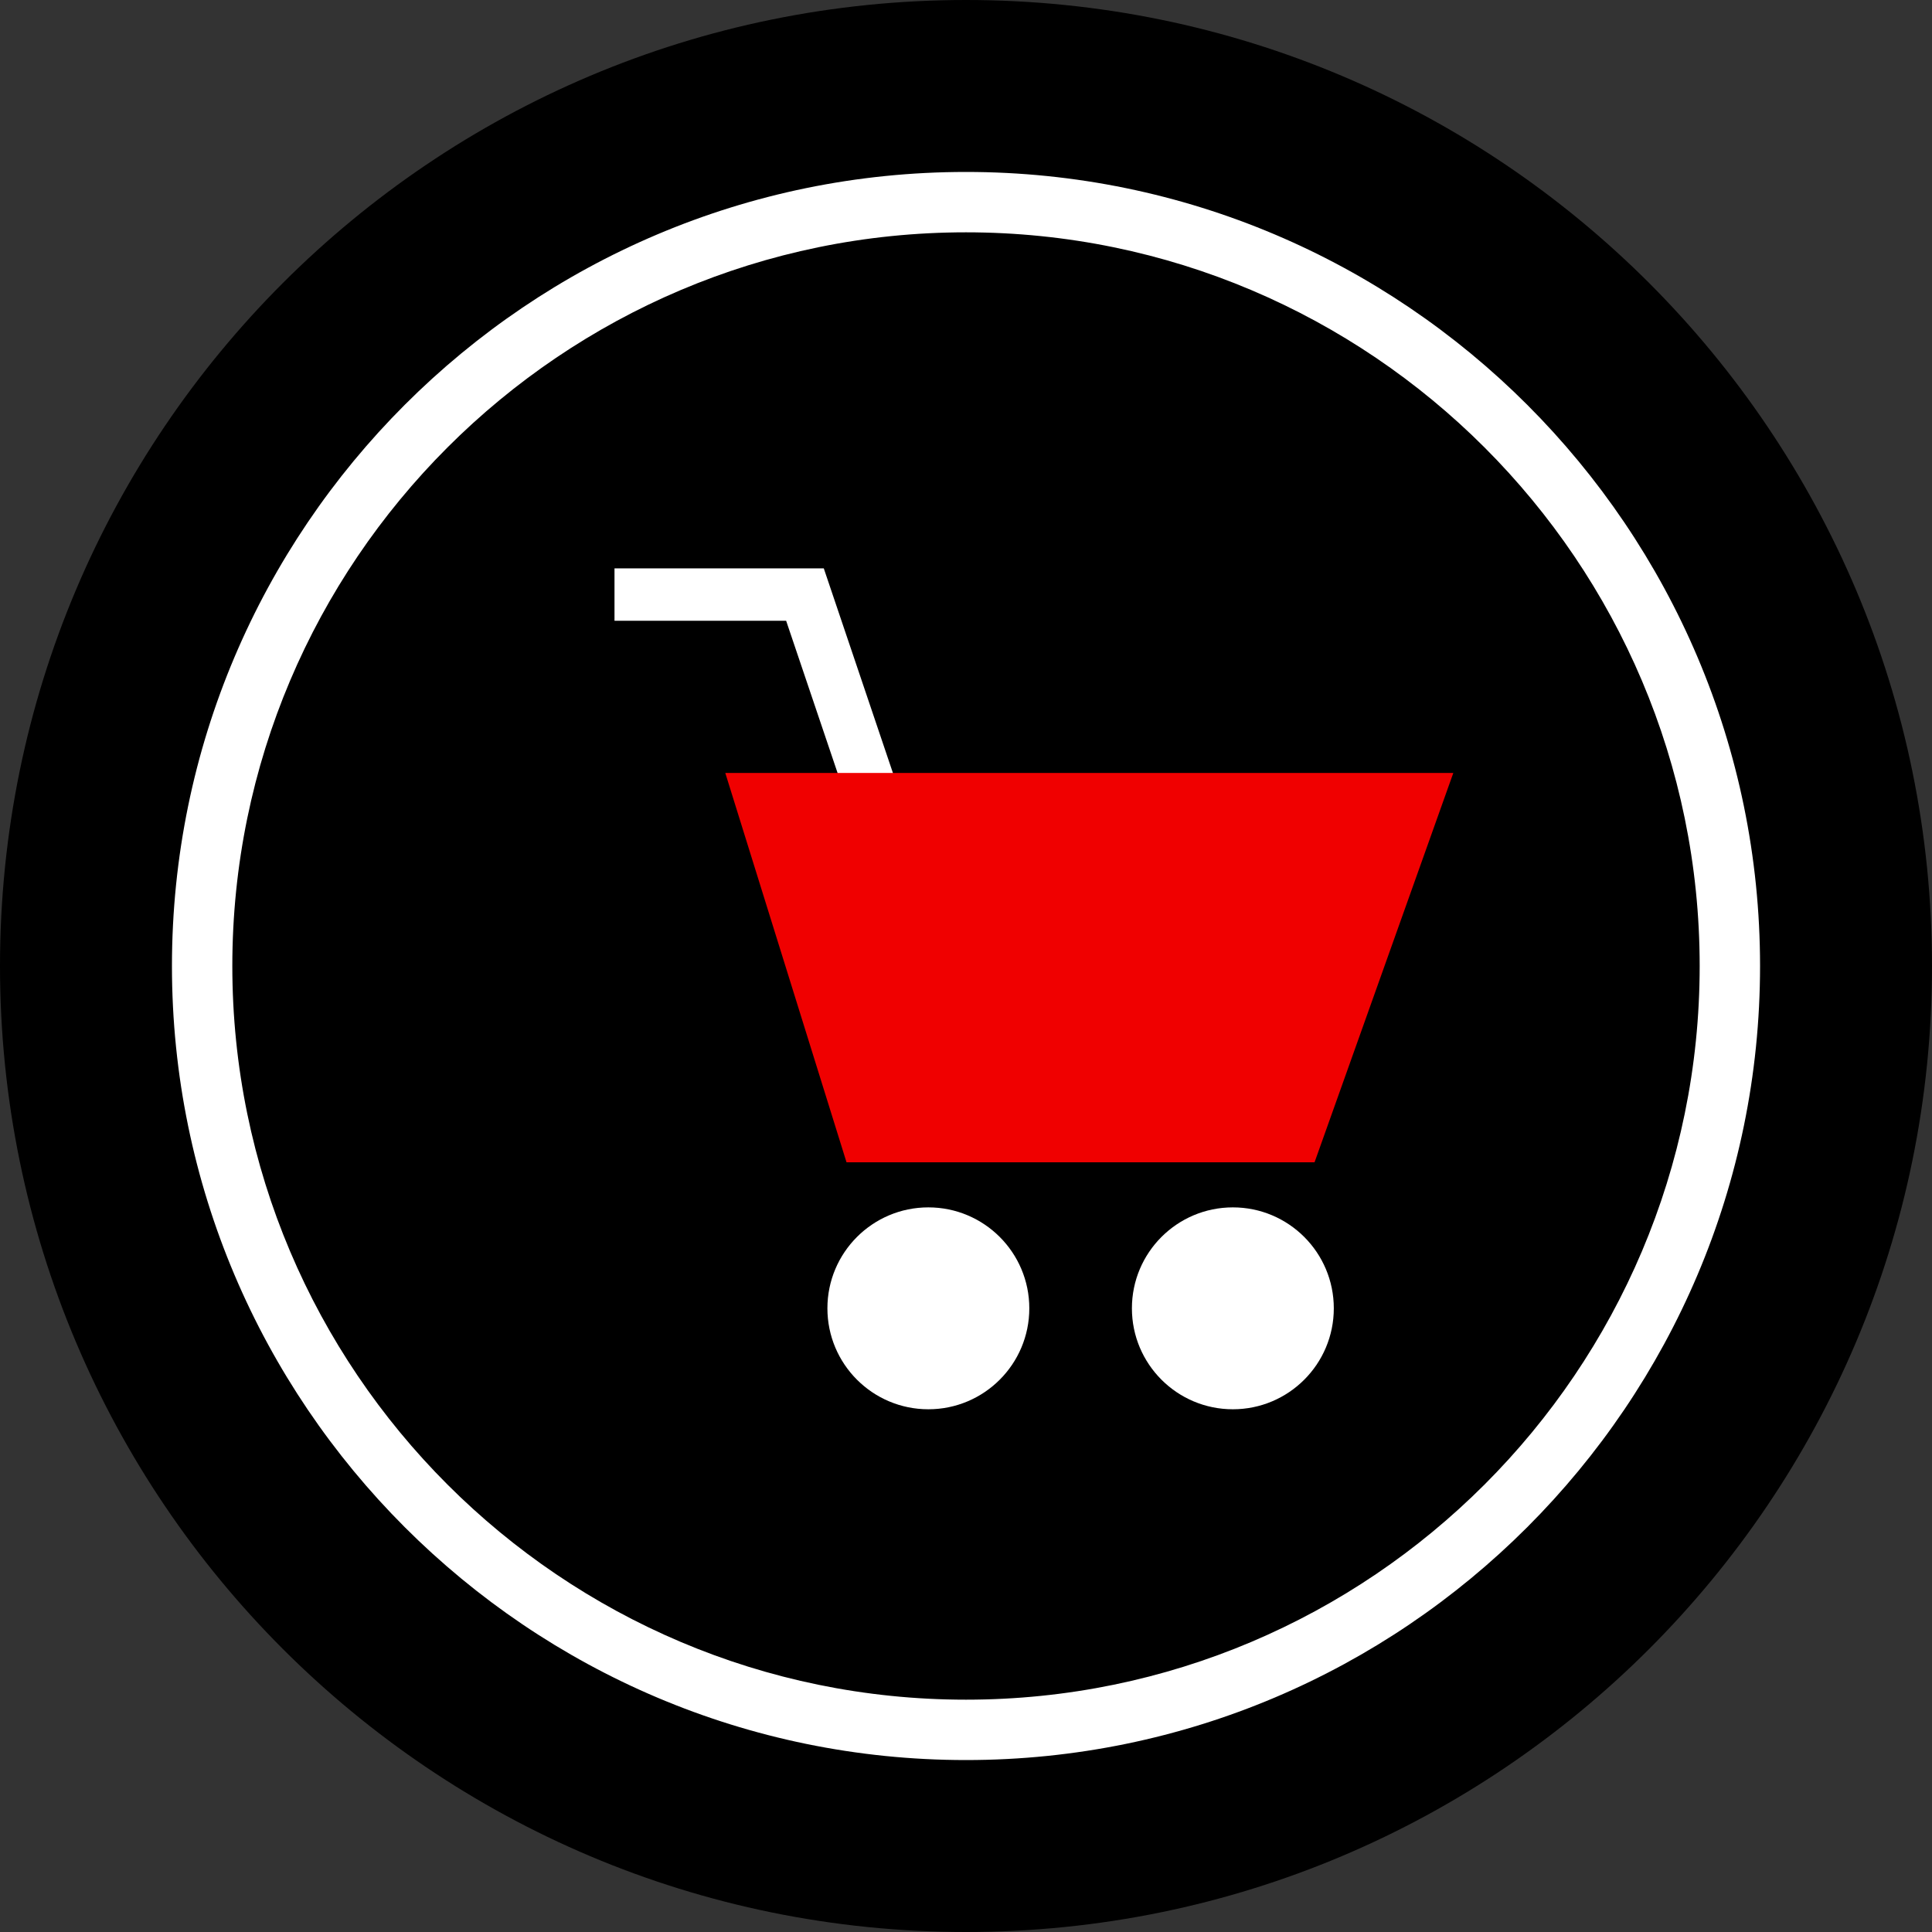
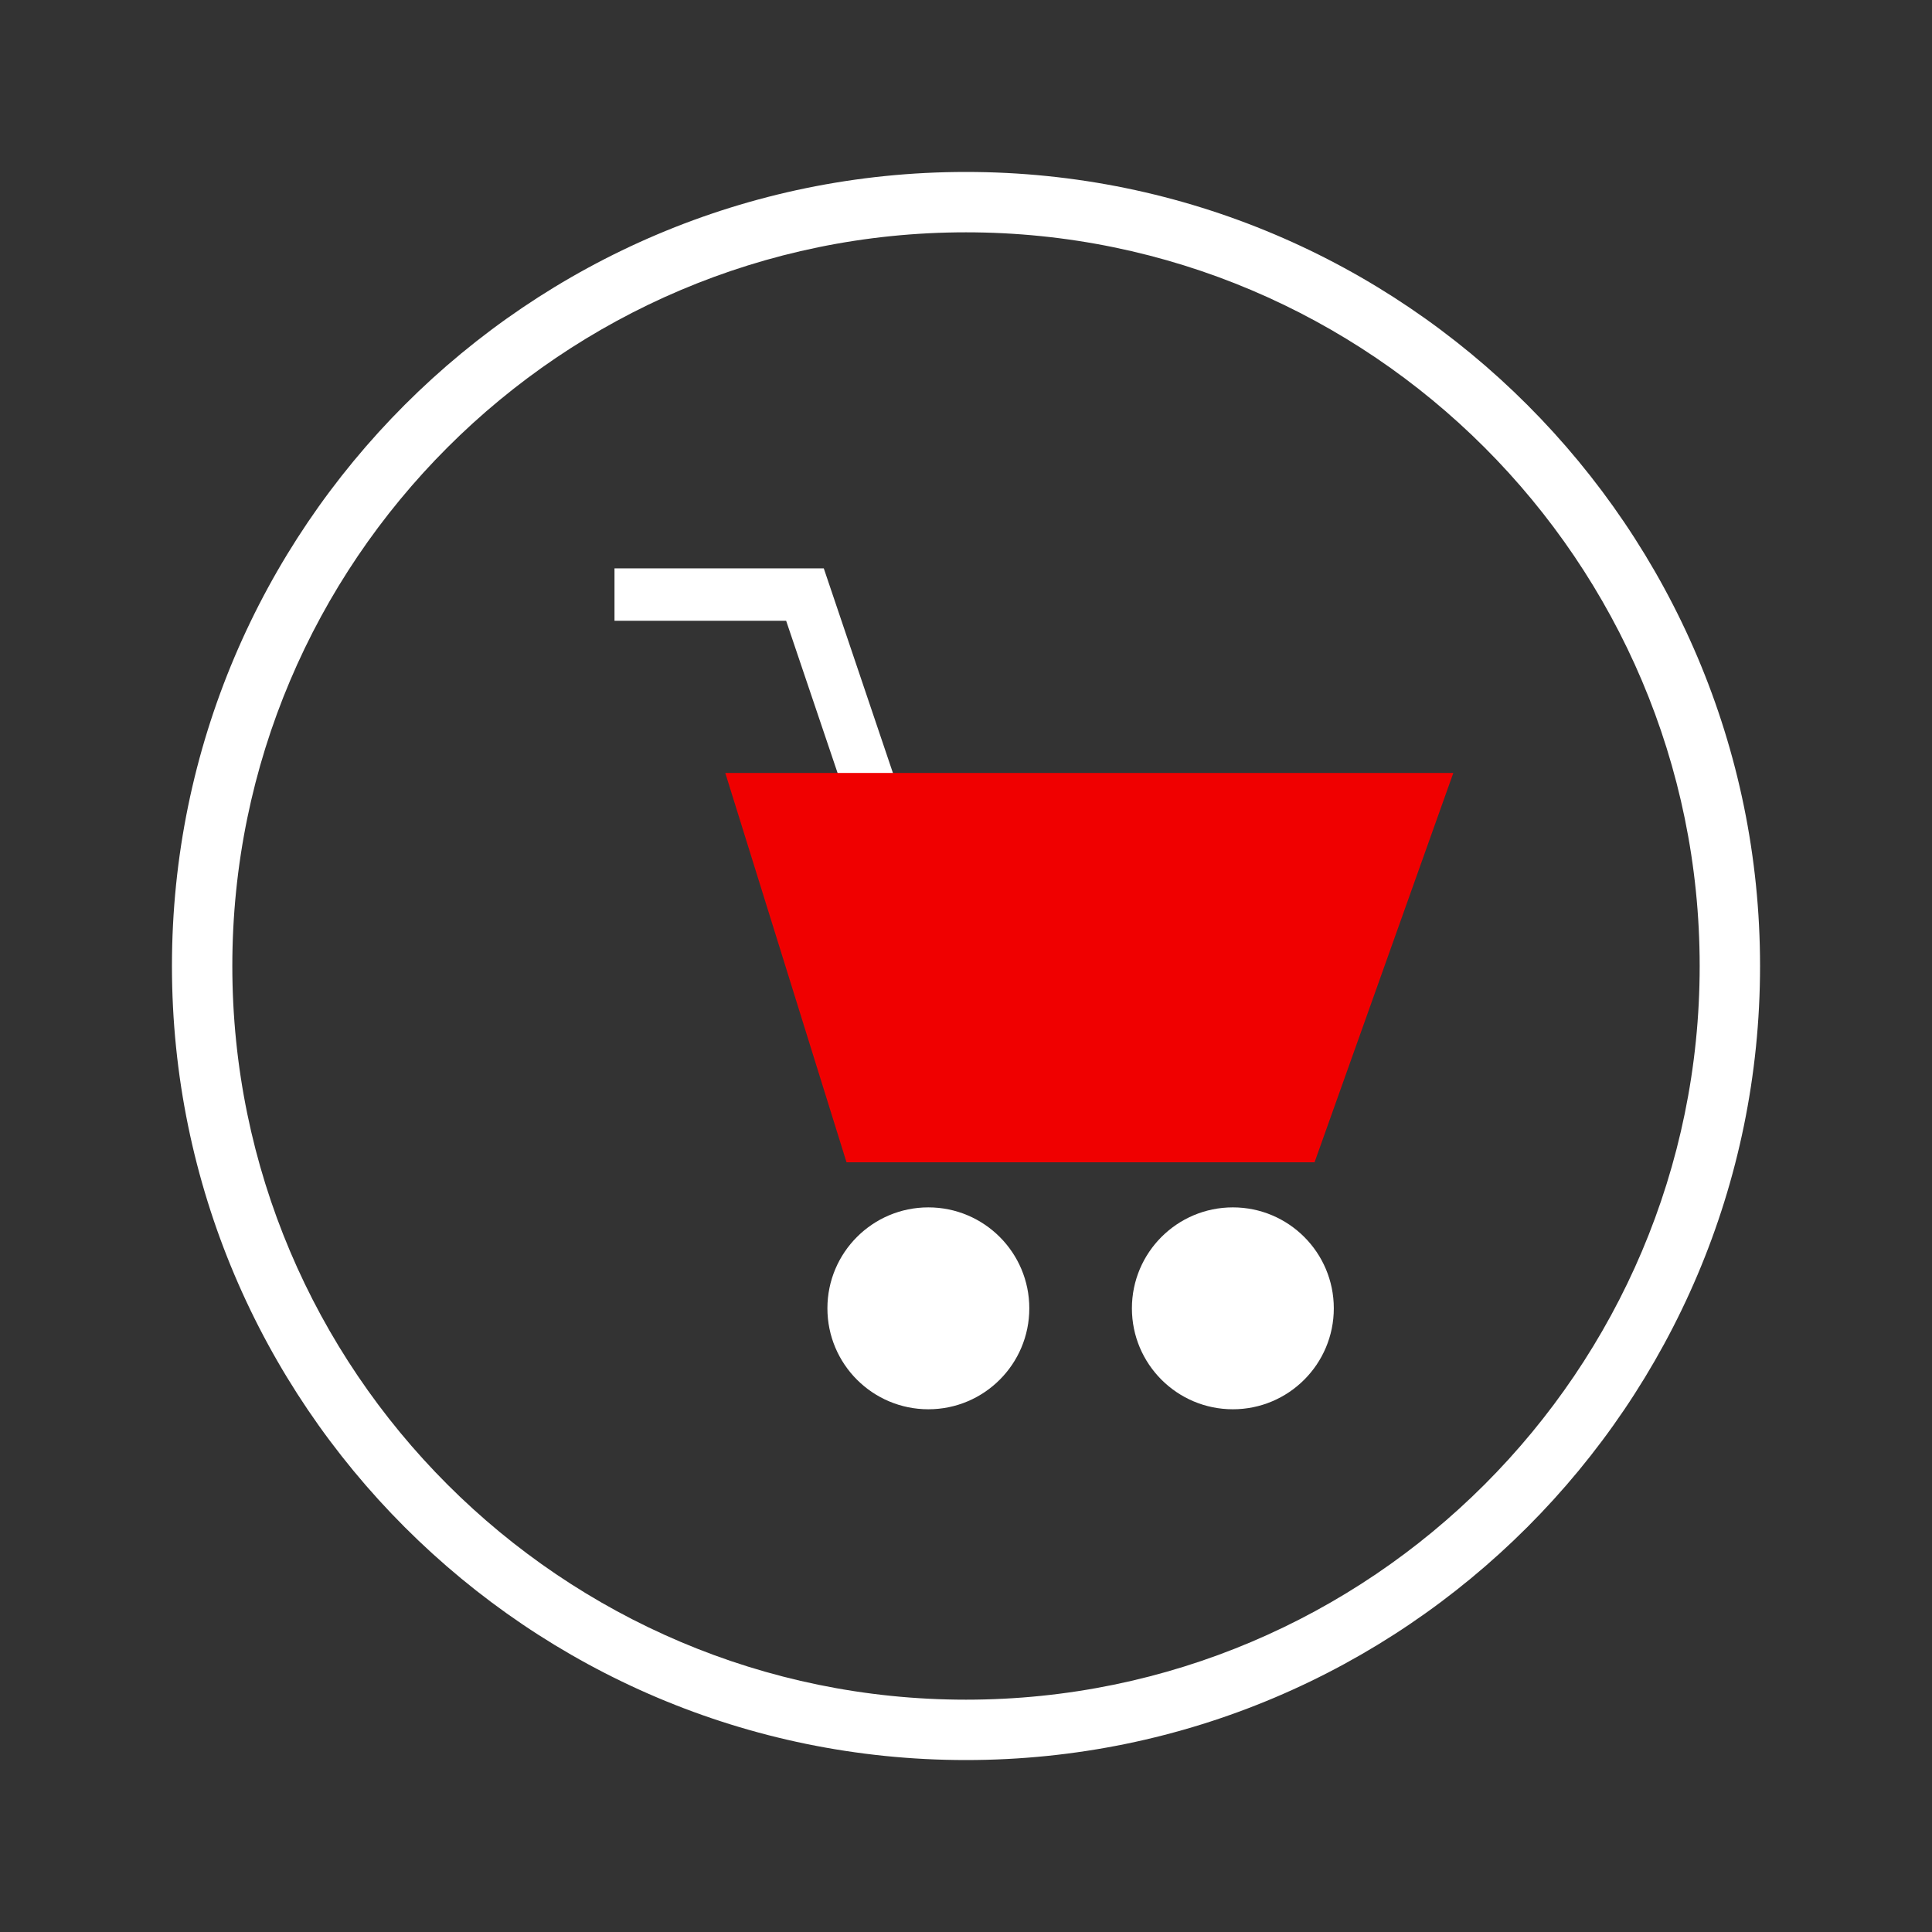
<svg xmlns="http://www.w3.org/2000/svg" version="1.1" id="Layer_1" x="0px" y="0px" viewBox="0 0 512 512" style="enable-background:new 0 0 512 512;" xml:space="preserve">
  <rect x="0" y="0" width="512" height="512" fill="#333333" stroke="none" />
-   <path d="M256,0C114.616,0,0,114.616,0,256s114.616,256,256,256s256-114.616,256-256S397.384,0,256,0z" />
  <g>
    <path style="fill:#FFFFFF;" d="M256,466.432c-116.032,0-210.432-94.4-210.432-210.432S139.968,45.568,256,45.568   S466.432,139.968,466.432,256S372.032,466.432,256,466.432z M256,61.568C148.792,61.568,61.568,148.792,61.568,256   S148.792,450.432,256,450.432S450.432,363.208,450.432,256S363.208,61.568,256,61.568z" />
    <polygon style="fill:#FFFFFF;" points="225.912,216.512 208.336,164.512 162.848,164.512 162.848,150.624 218.312,150.624    239.072,212.064  " />
  </g>
  <polygon style="fill:#F00000;" points="192.208,204.84 385.144,204.84 348.368,308.024 224.336,308.024 " />
  <g>
    <circle style="fill:#FFFFFF;" cx="246.024" cy="346.72" r="26.752" />
    <circle style="fill:#FFFFFF;" cx="326.72" cy="346.72" r="26.752" />
  </g>
  <g>
</g>
  <g>
</g>
  <g>
</g>
  <g>
</g>
  <g>
</g>
  <g>
</g>
  <g>
</g>
  <g>
</g>
  <g>
</g>
  <g>
</g>
  <g>
</g>
  <g>
</g>
  <g>
</g>
  <g>
</g>
  <g>
</g>
</svg>